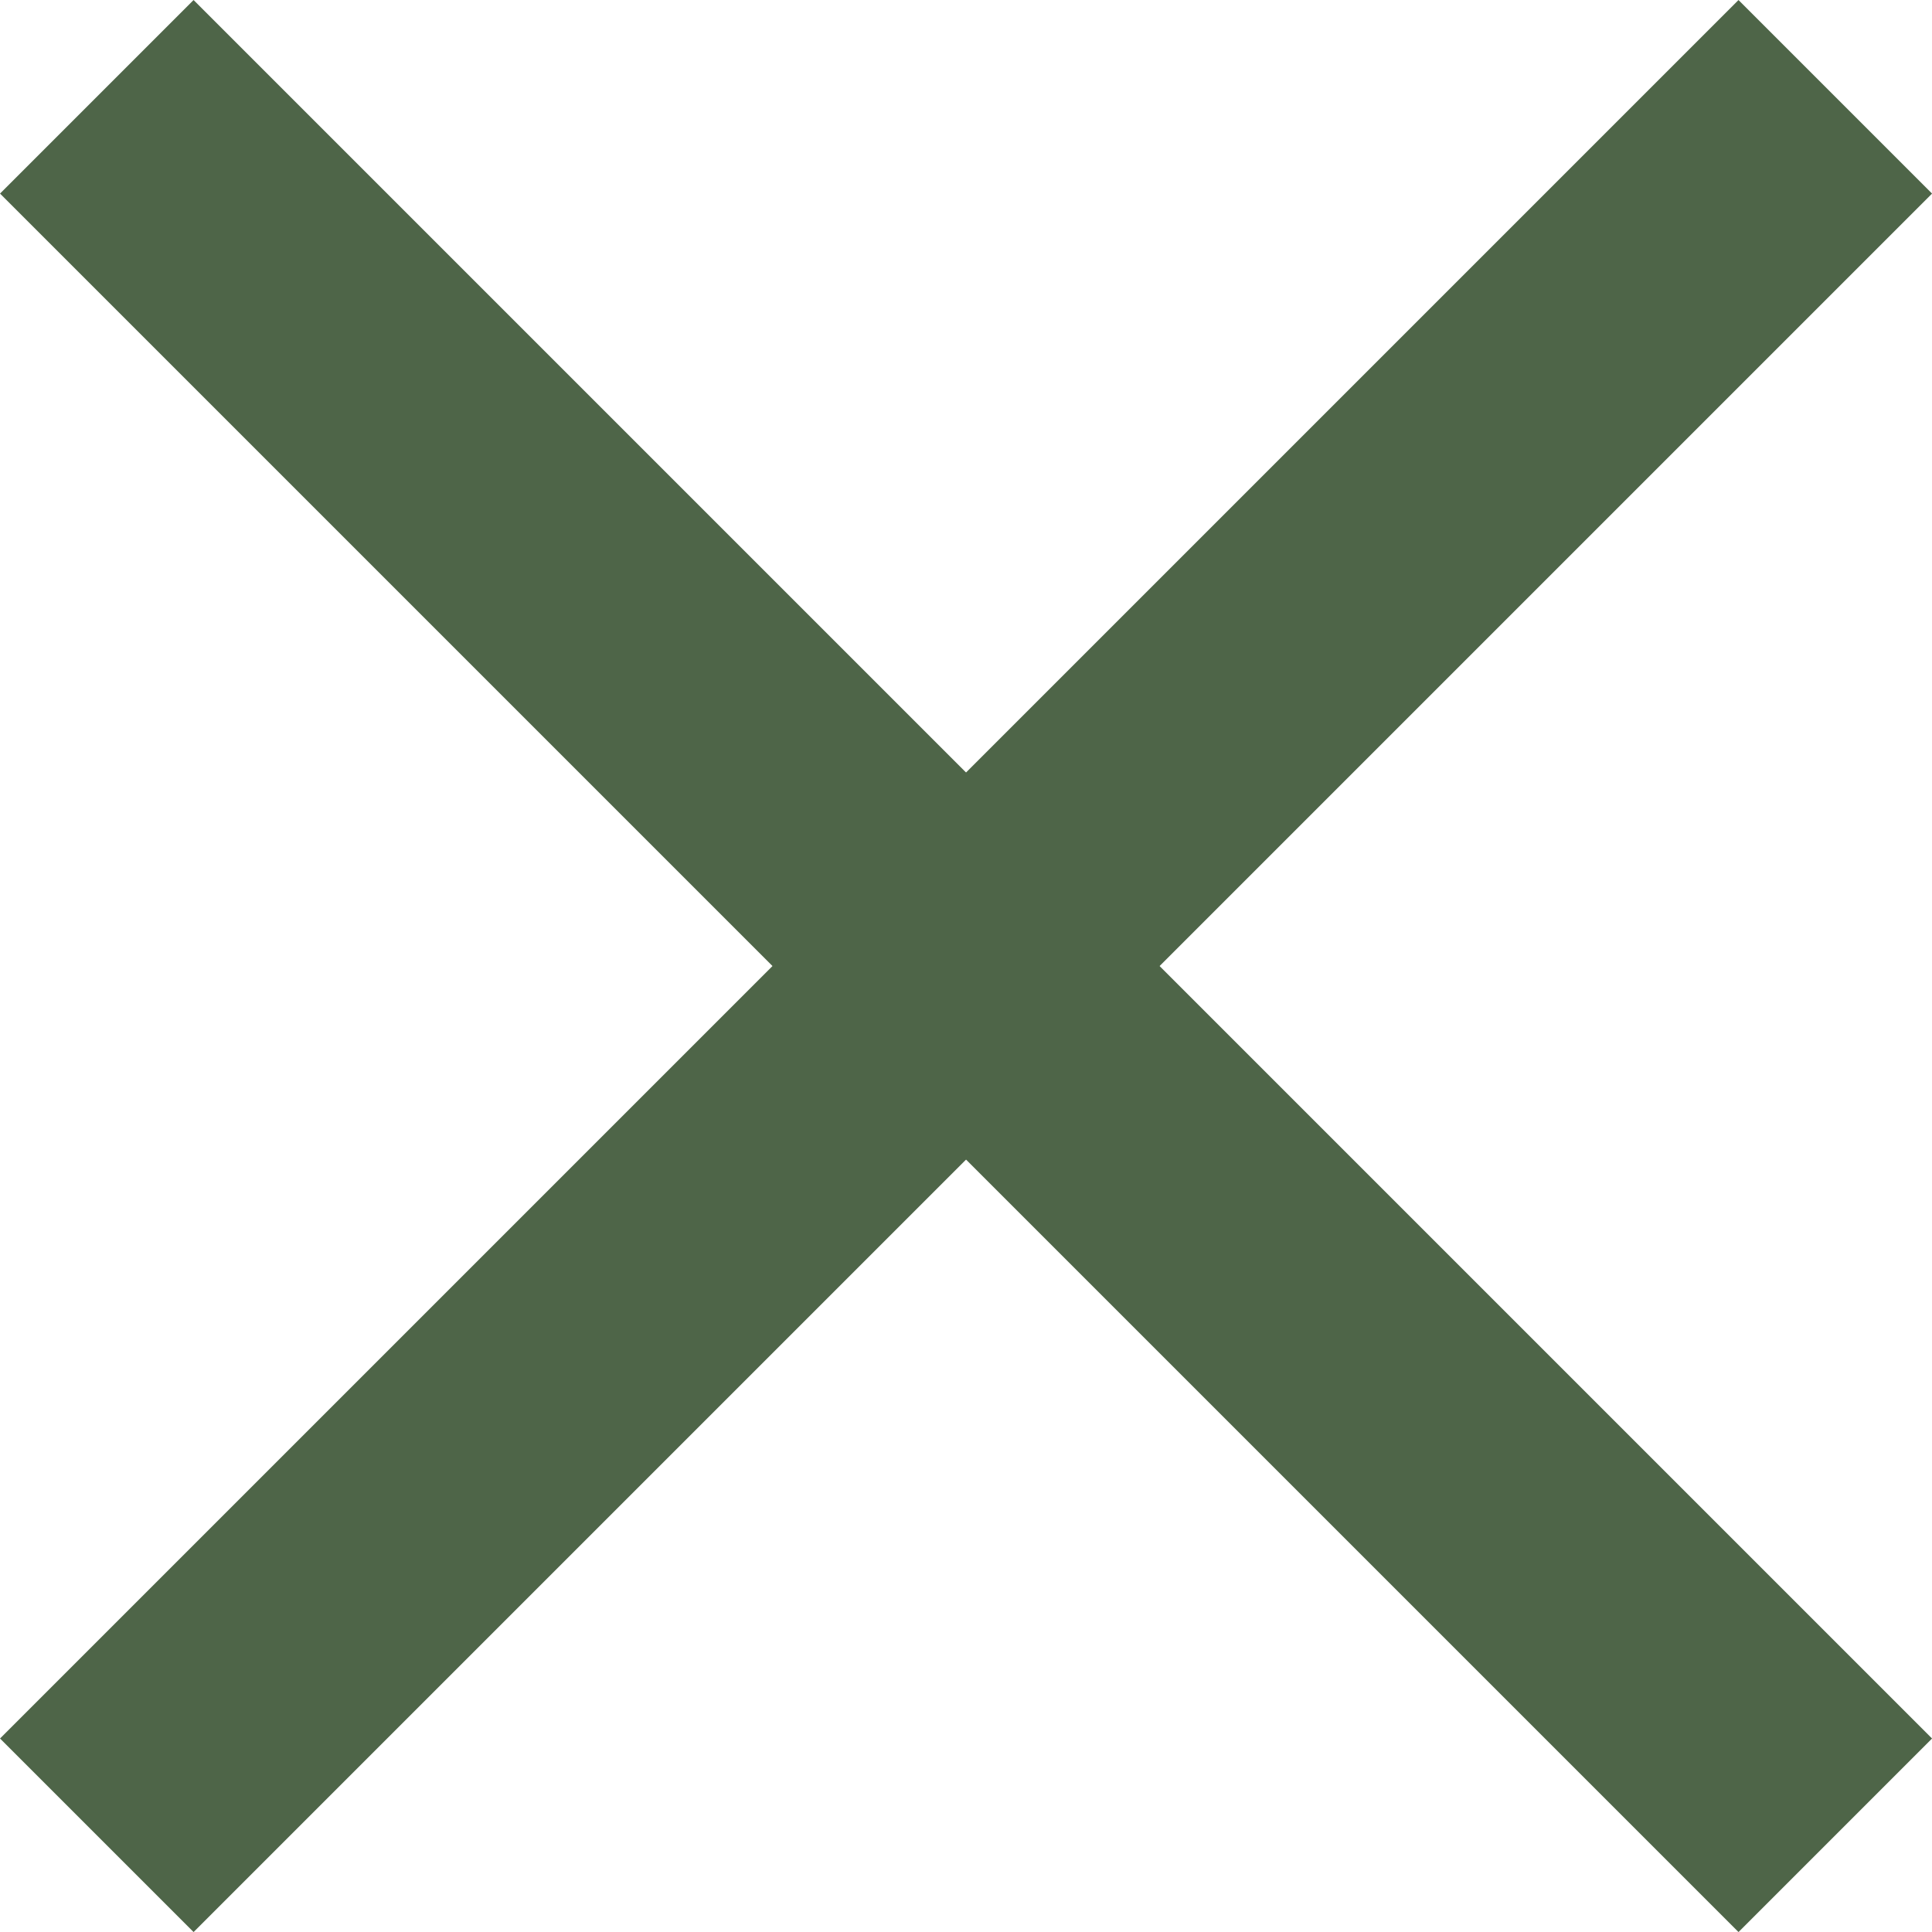
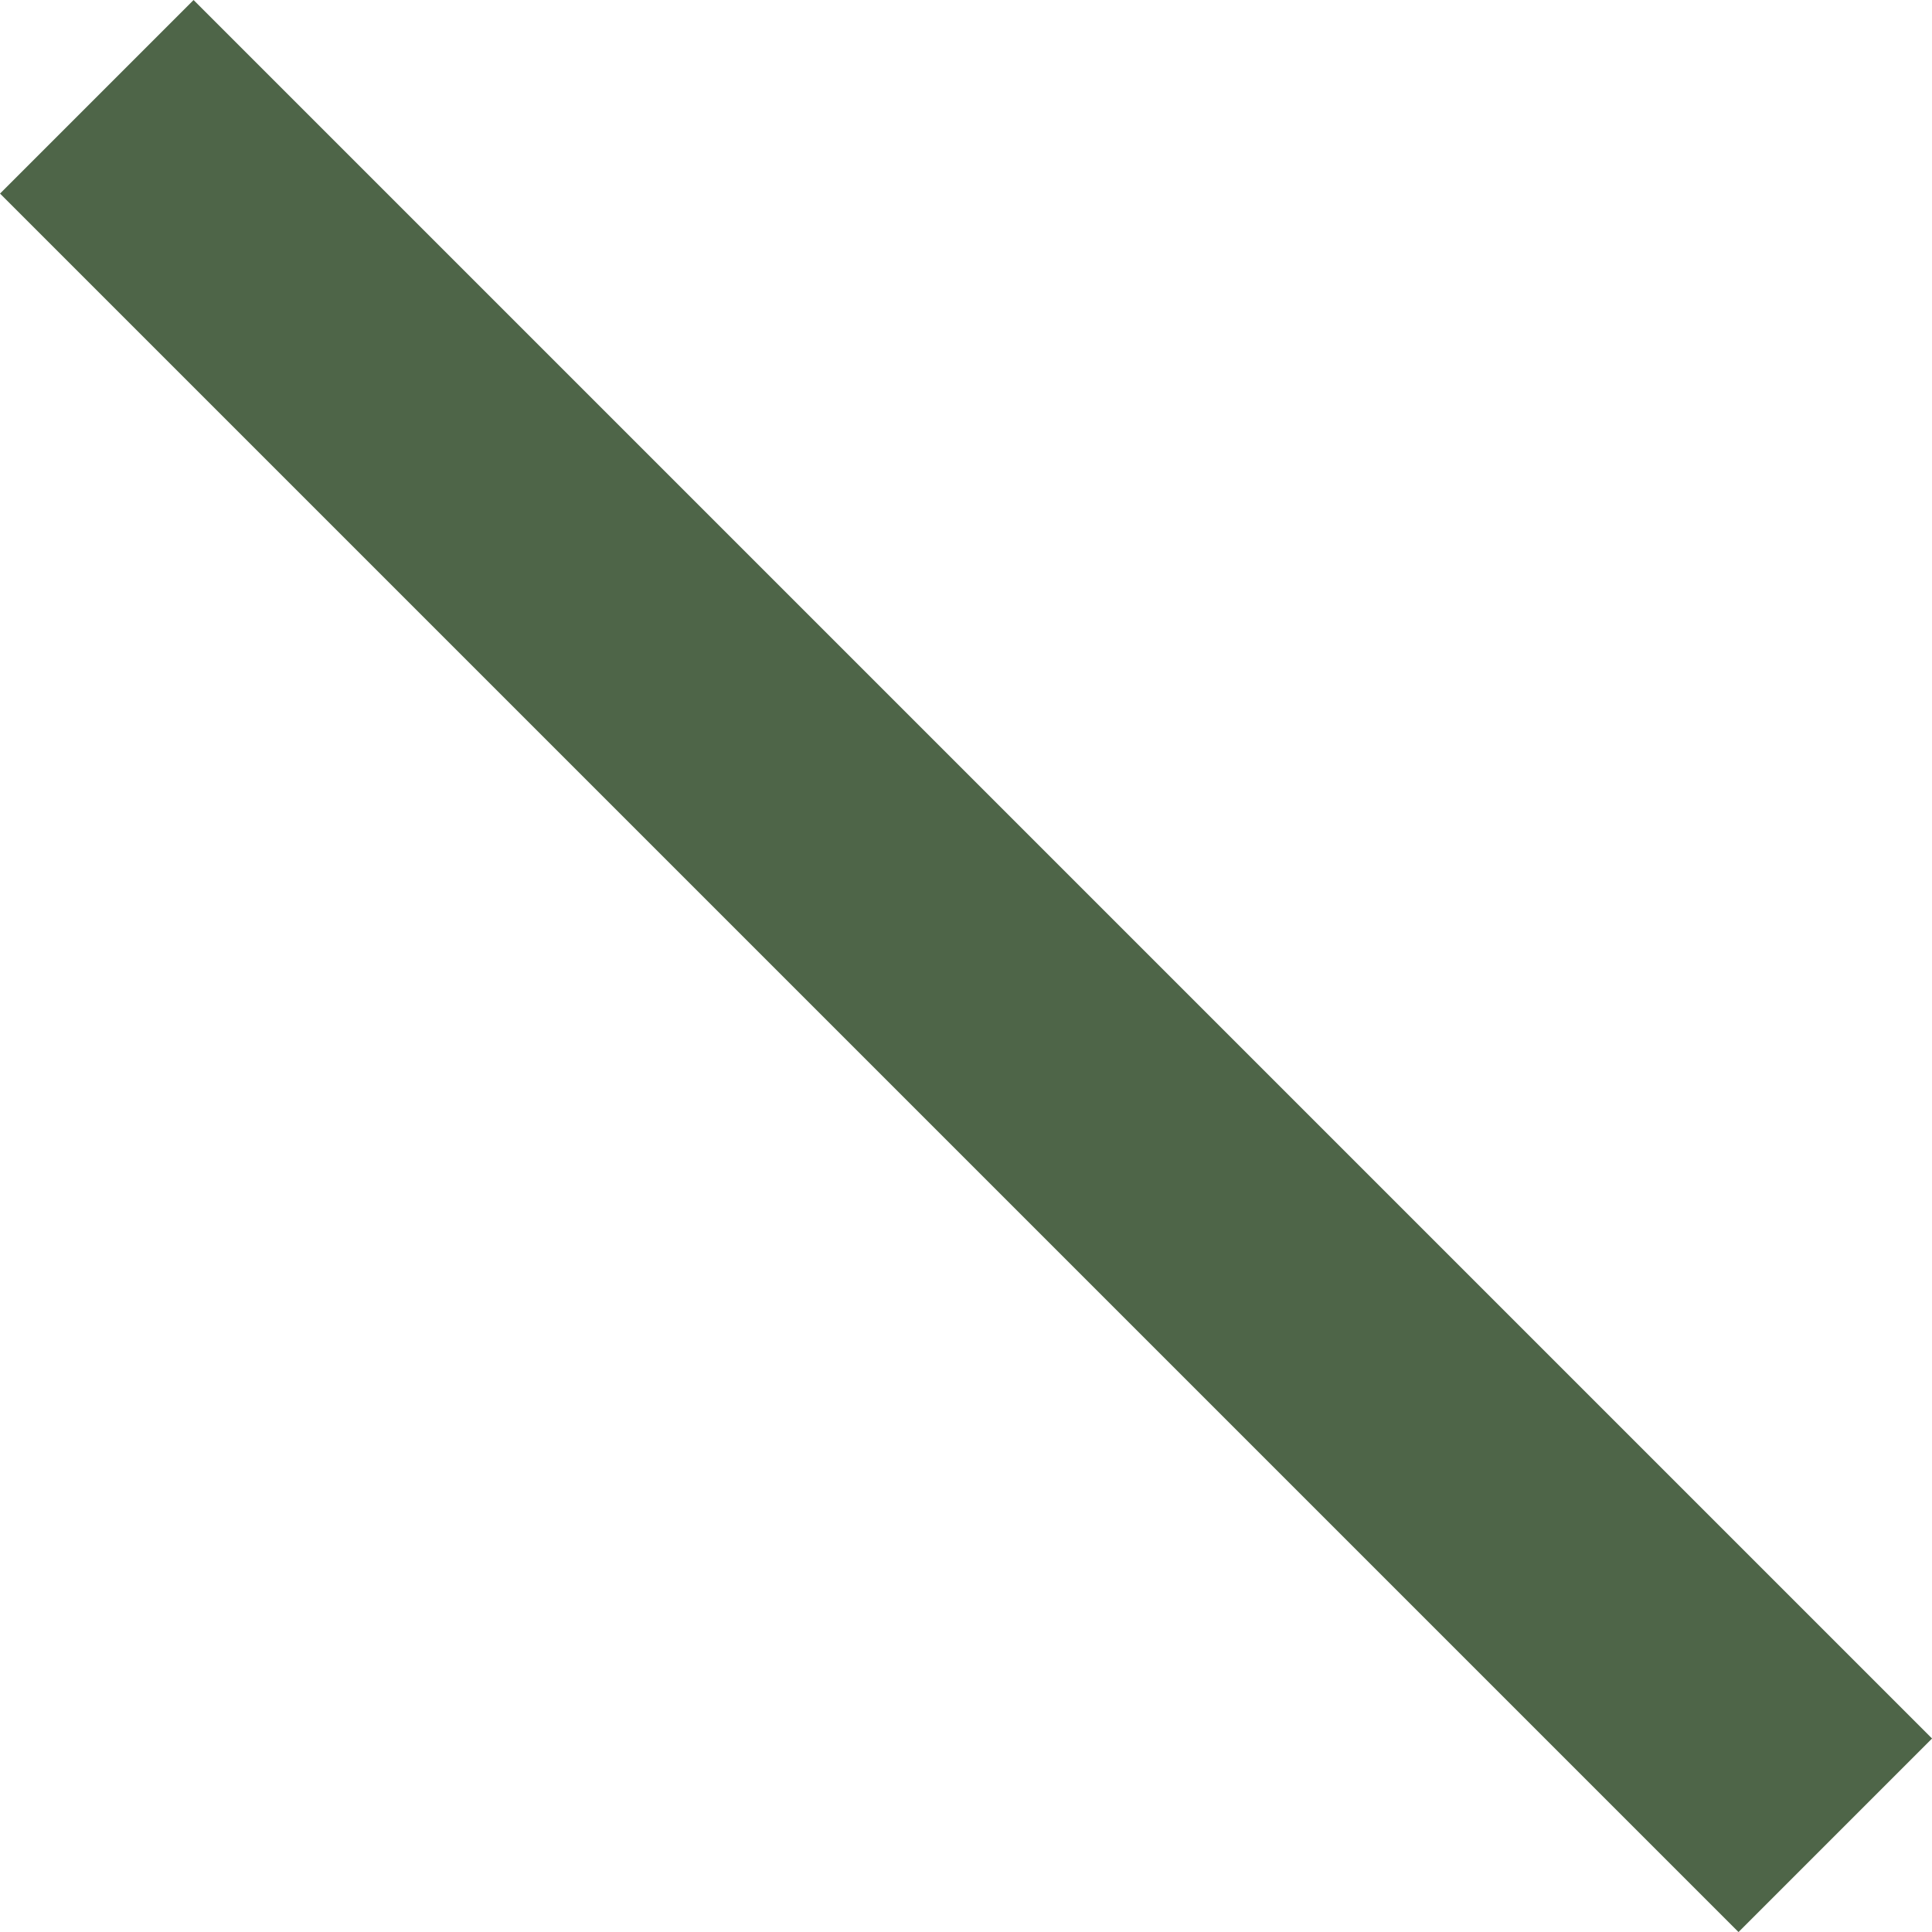
<svg xmlns="http://www.w3.org/2000/svg" width="21.175" height="21.175" viewBox="0 0 21.175 21.175">
  <g id="Group_4912" data-name="Group 4912" transform="translate(1.061 1.061)">
    <line id="Line_2543" data-name="Line 2543" x2="19.054" y2="19.054" transform="translate(0 0)" fill="none" stroke="#4e6548" stroke-width="3" />
-     <line id="Line_2544" data-name="Line 2544" x1="19.054" y2="19.054" transform="translate(0 0)" fill="none" stroke="#4e6548" stroke-width="3" />
  </g>
</svg>